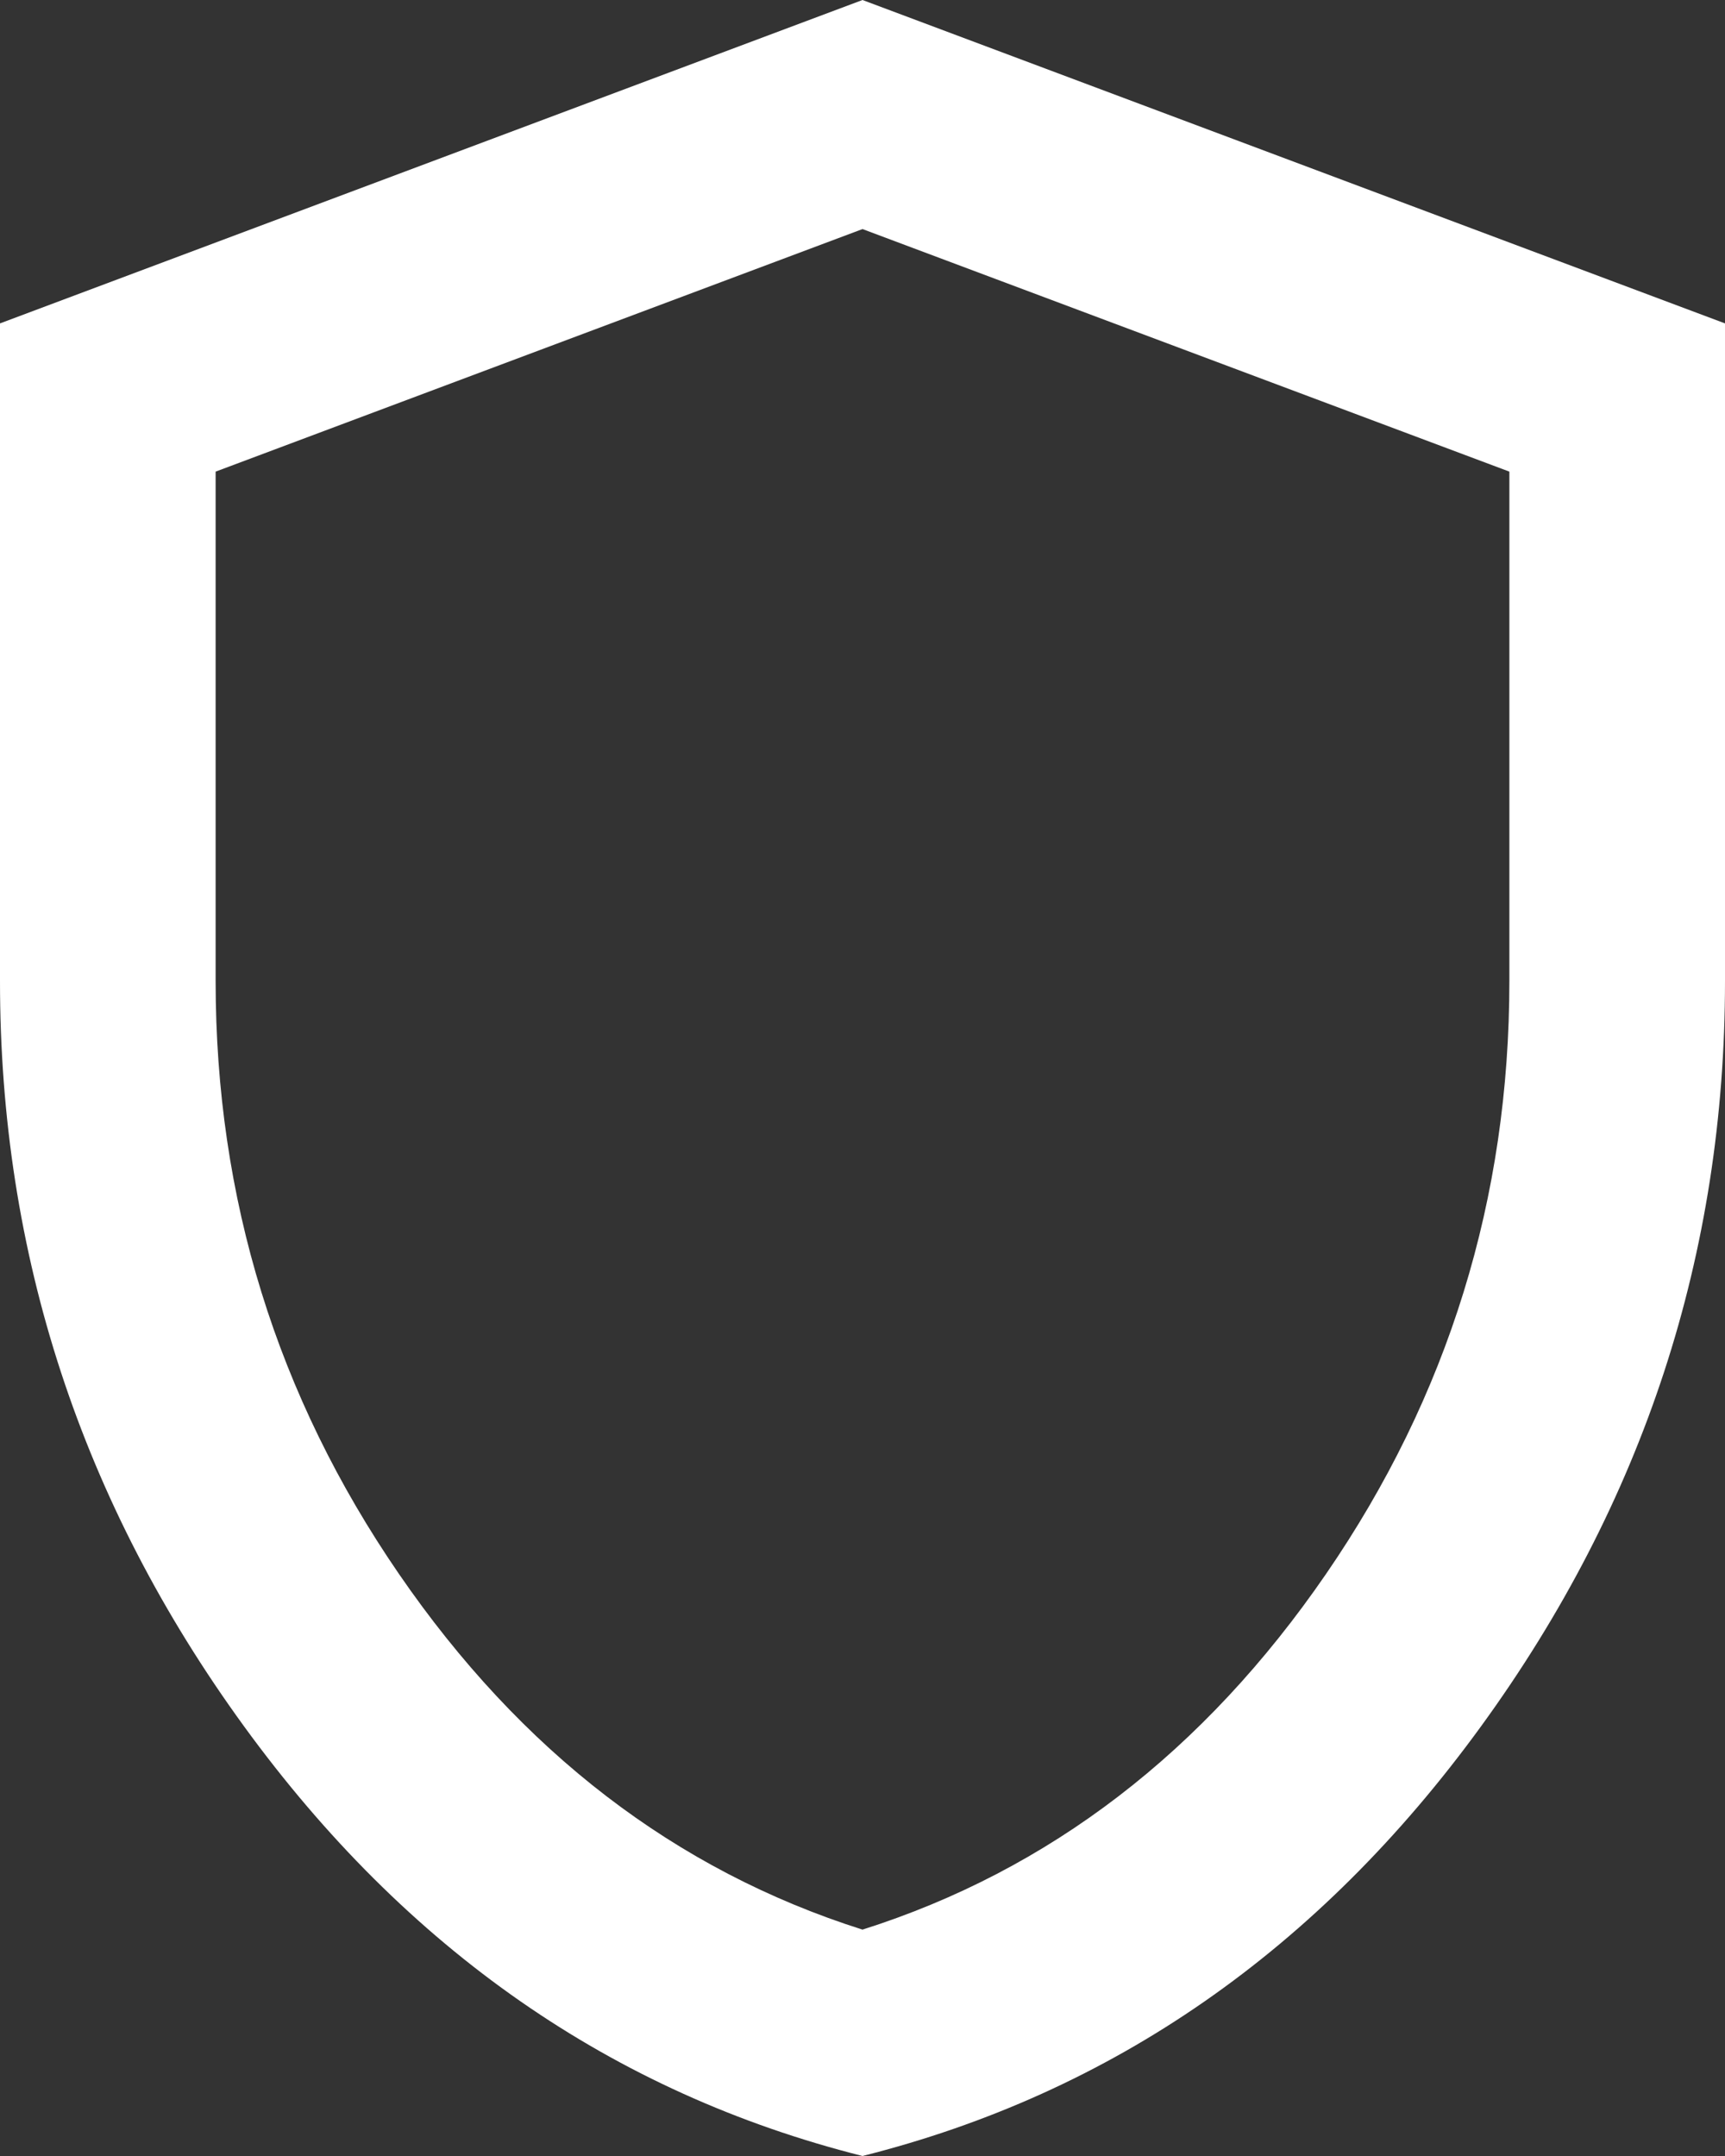
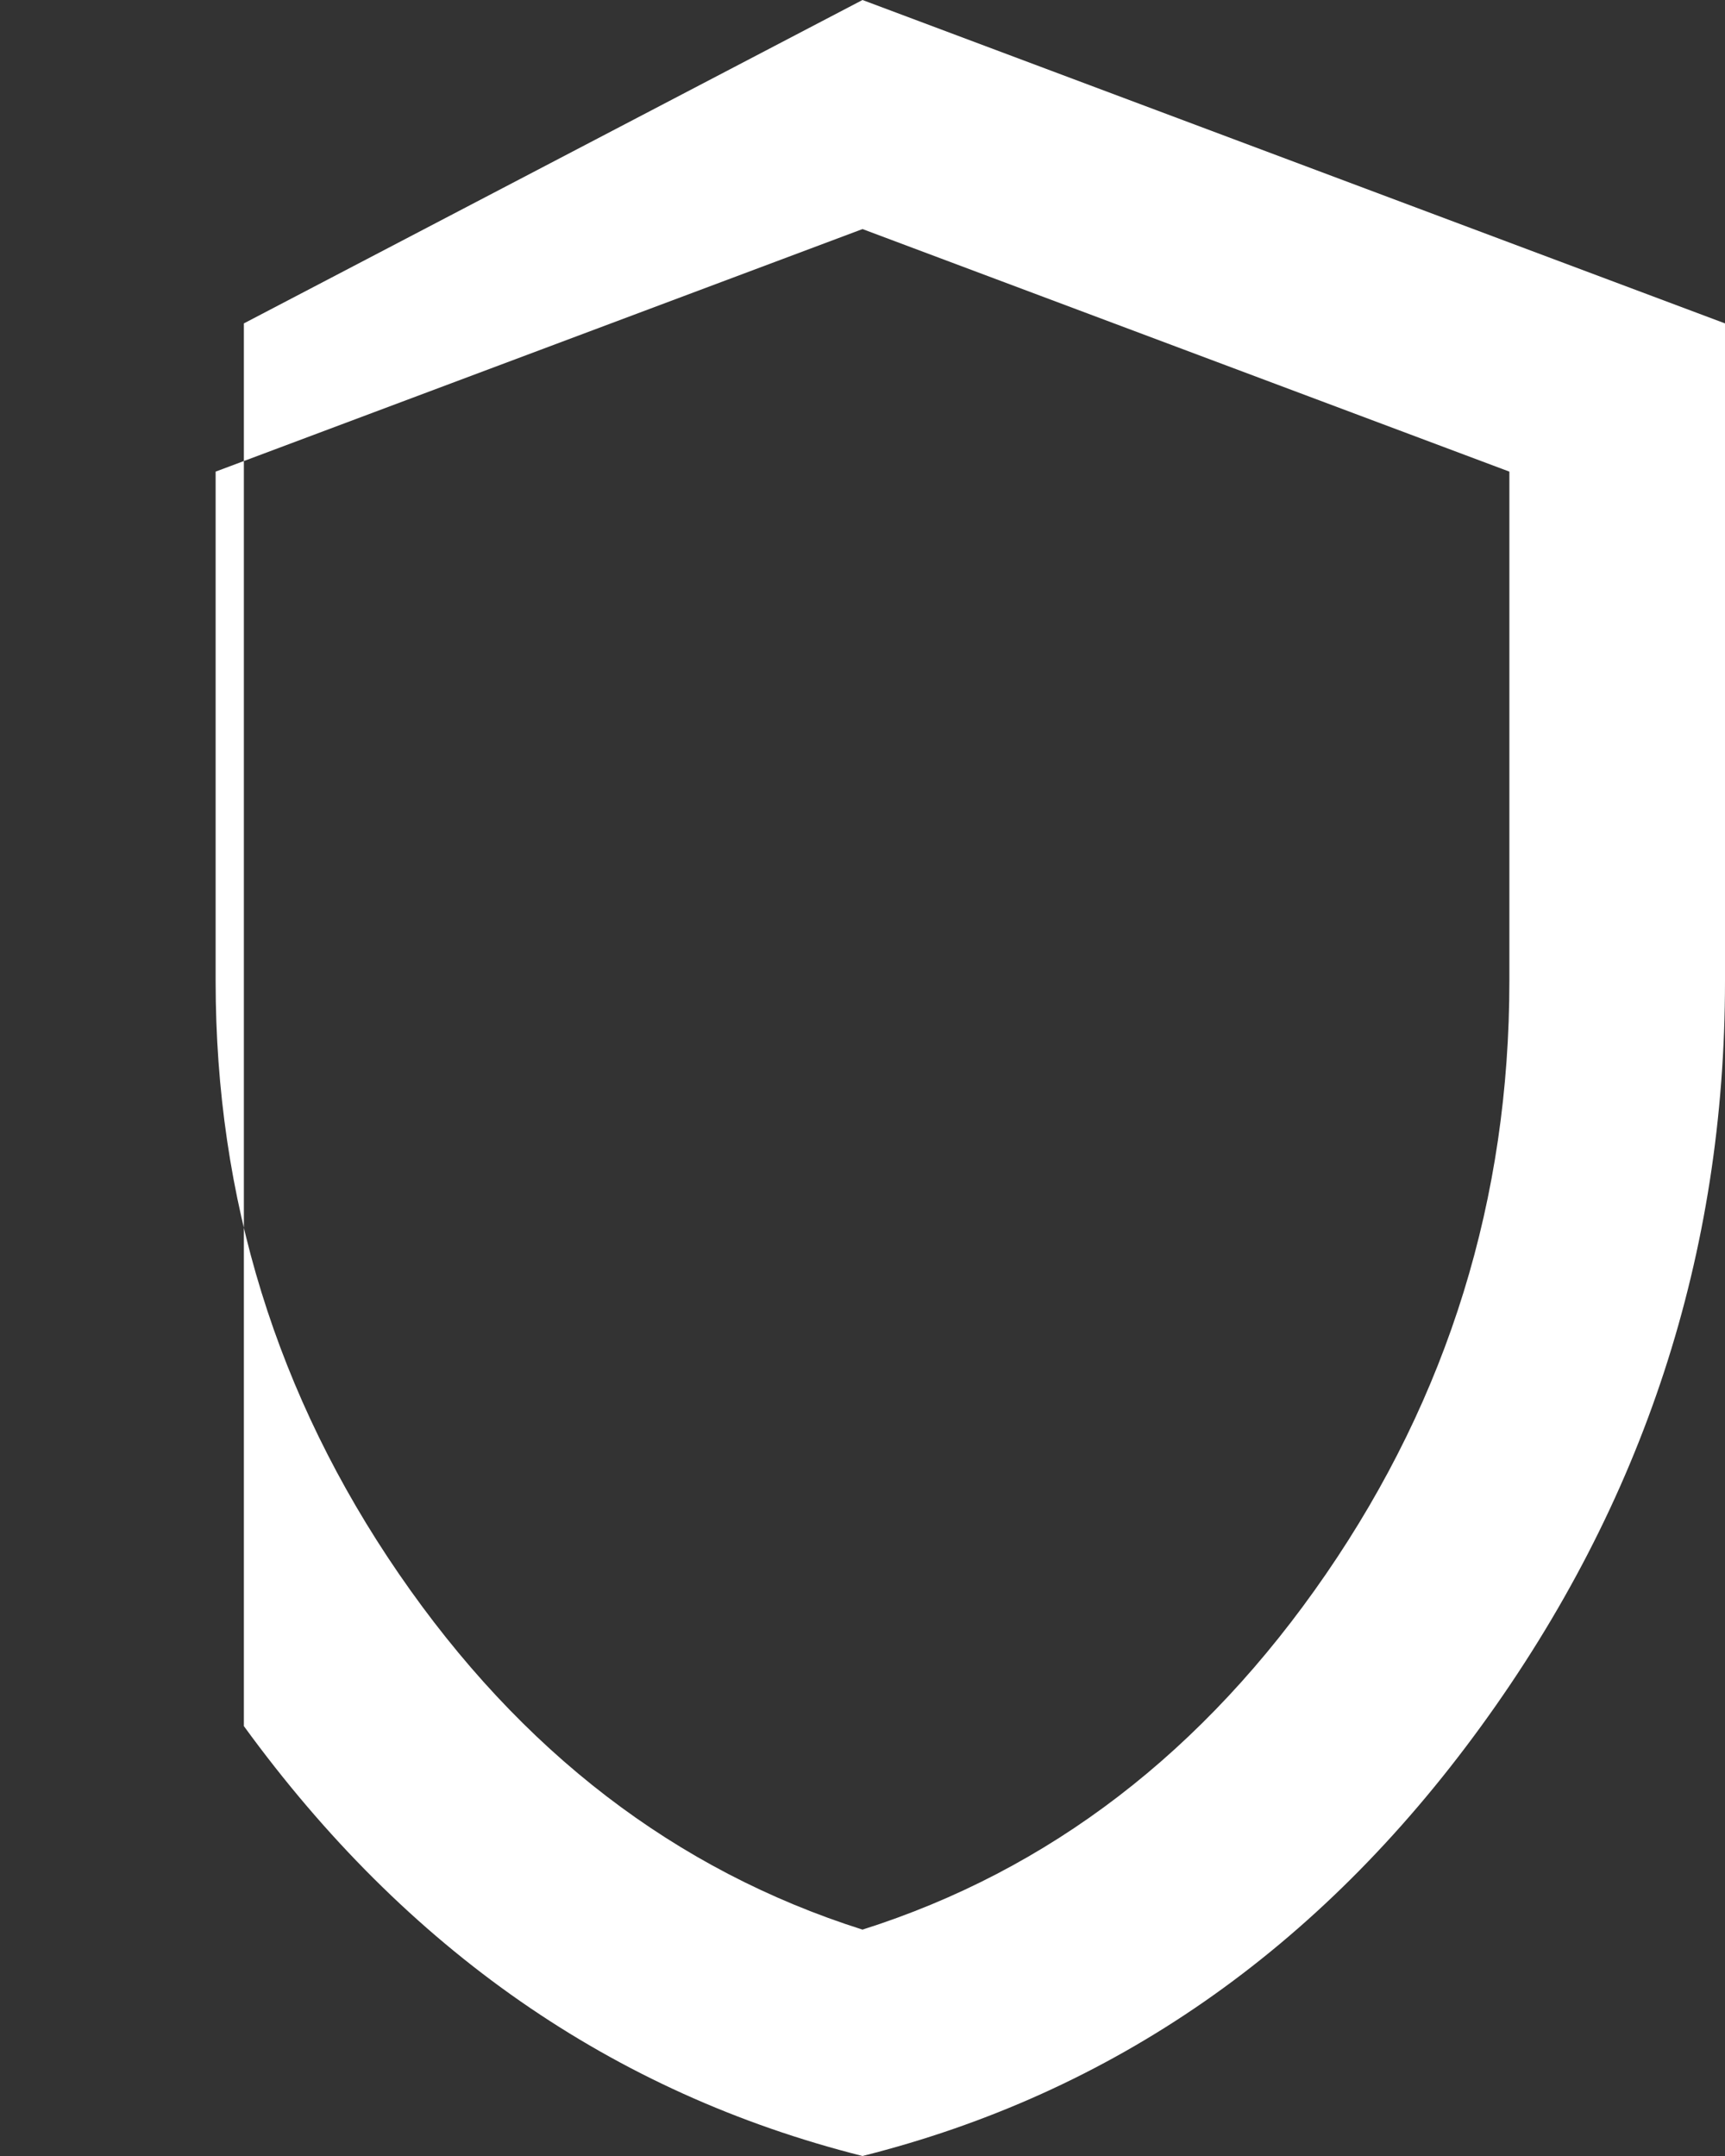
<svg xmlns="http://www.w3.org/2000/svg" width="64" height="80" viewBox="0 0 64 80" fill="none">
  <rect x="0" y="0" width="64" height="80" fill="#333333" stroke="none" />
-   <path d="M32 80C22.733 77.667 15.083 72.349 9.048 64.048C3.013 55.747 -0.003 46.531 1.76678e-06 36.4V12L32 0L64 12V36.4C64 46.533 60.984 55.751 54.952 64.052C48.92 72.353 41.269 77.669 32 80ZM32 71.6C38.933 69.4 44.667 65 49.2 58.4C53.733 51.8 56 44.467 56 36.4V17.5L32 8.5L8 17.5V36.4C8 44.467 10.267 51.8 14.8 58.4C19.333 65 25.067 69.4 32 71.6Z" fill="white" />
+   <path d="M32 80C22.733 77.667 15.083 72.349 9.048 64.048V12L32 0L64 12V36.4C64 46.533 60.984 55.751 54.952 64.052C48.92 72.353 41.269 77.669 32 80ZM32 71.6C38.933 69.4 44.667 65 49.2 58.4C53.733 51.8 56 44.467 56 36.4V17.5L32 8.5L8 17.5V36.4C8 44.467 10.267 51.8 14.8 58.4C19.333 65 25.067 69.4 32 71.6Z" fill="white" />
</svg>